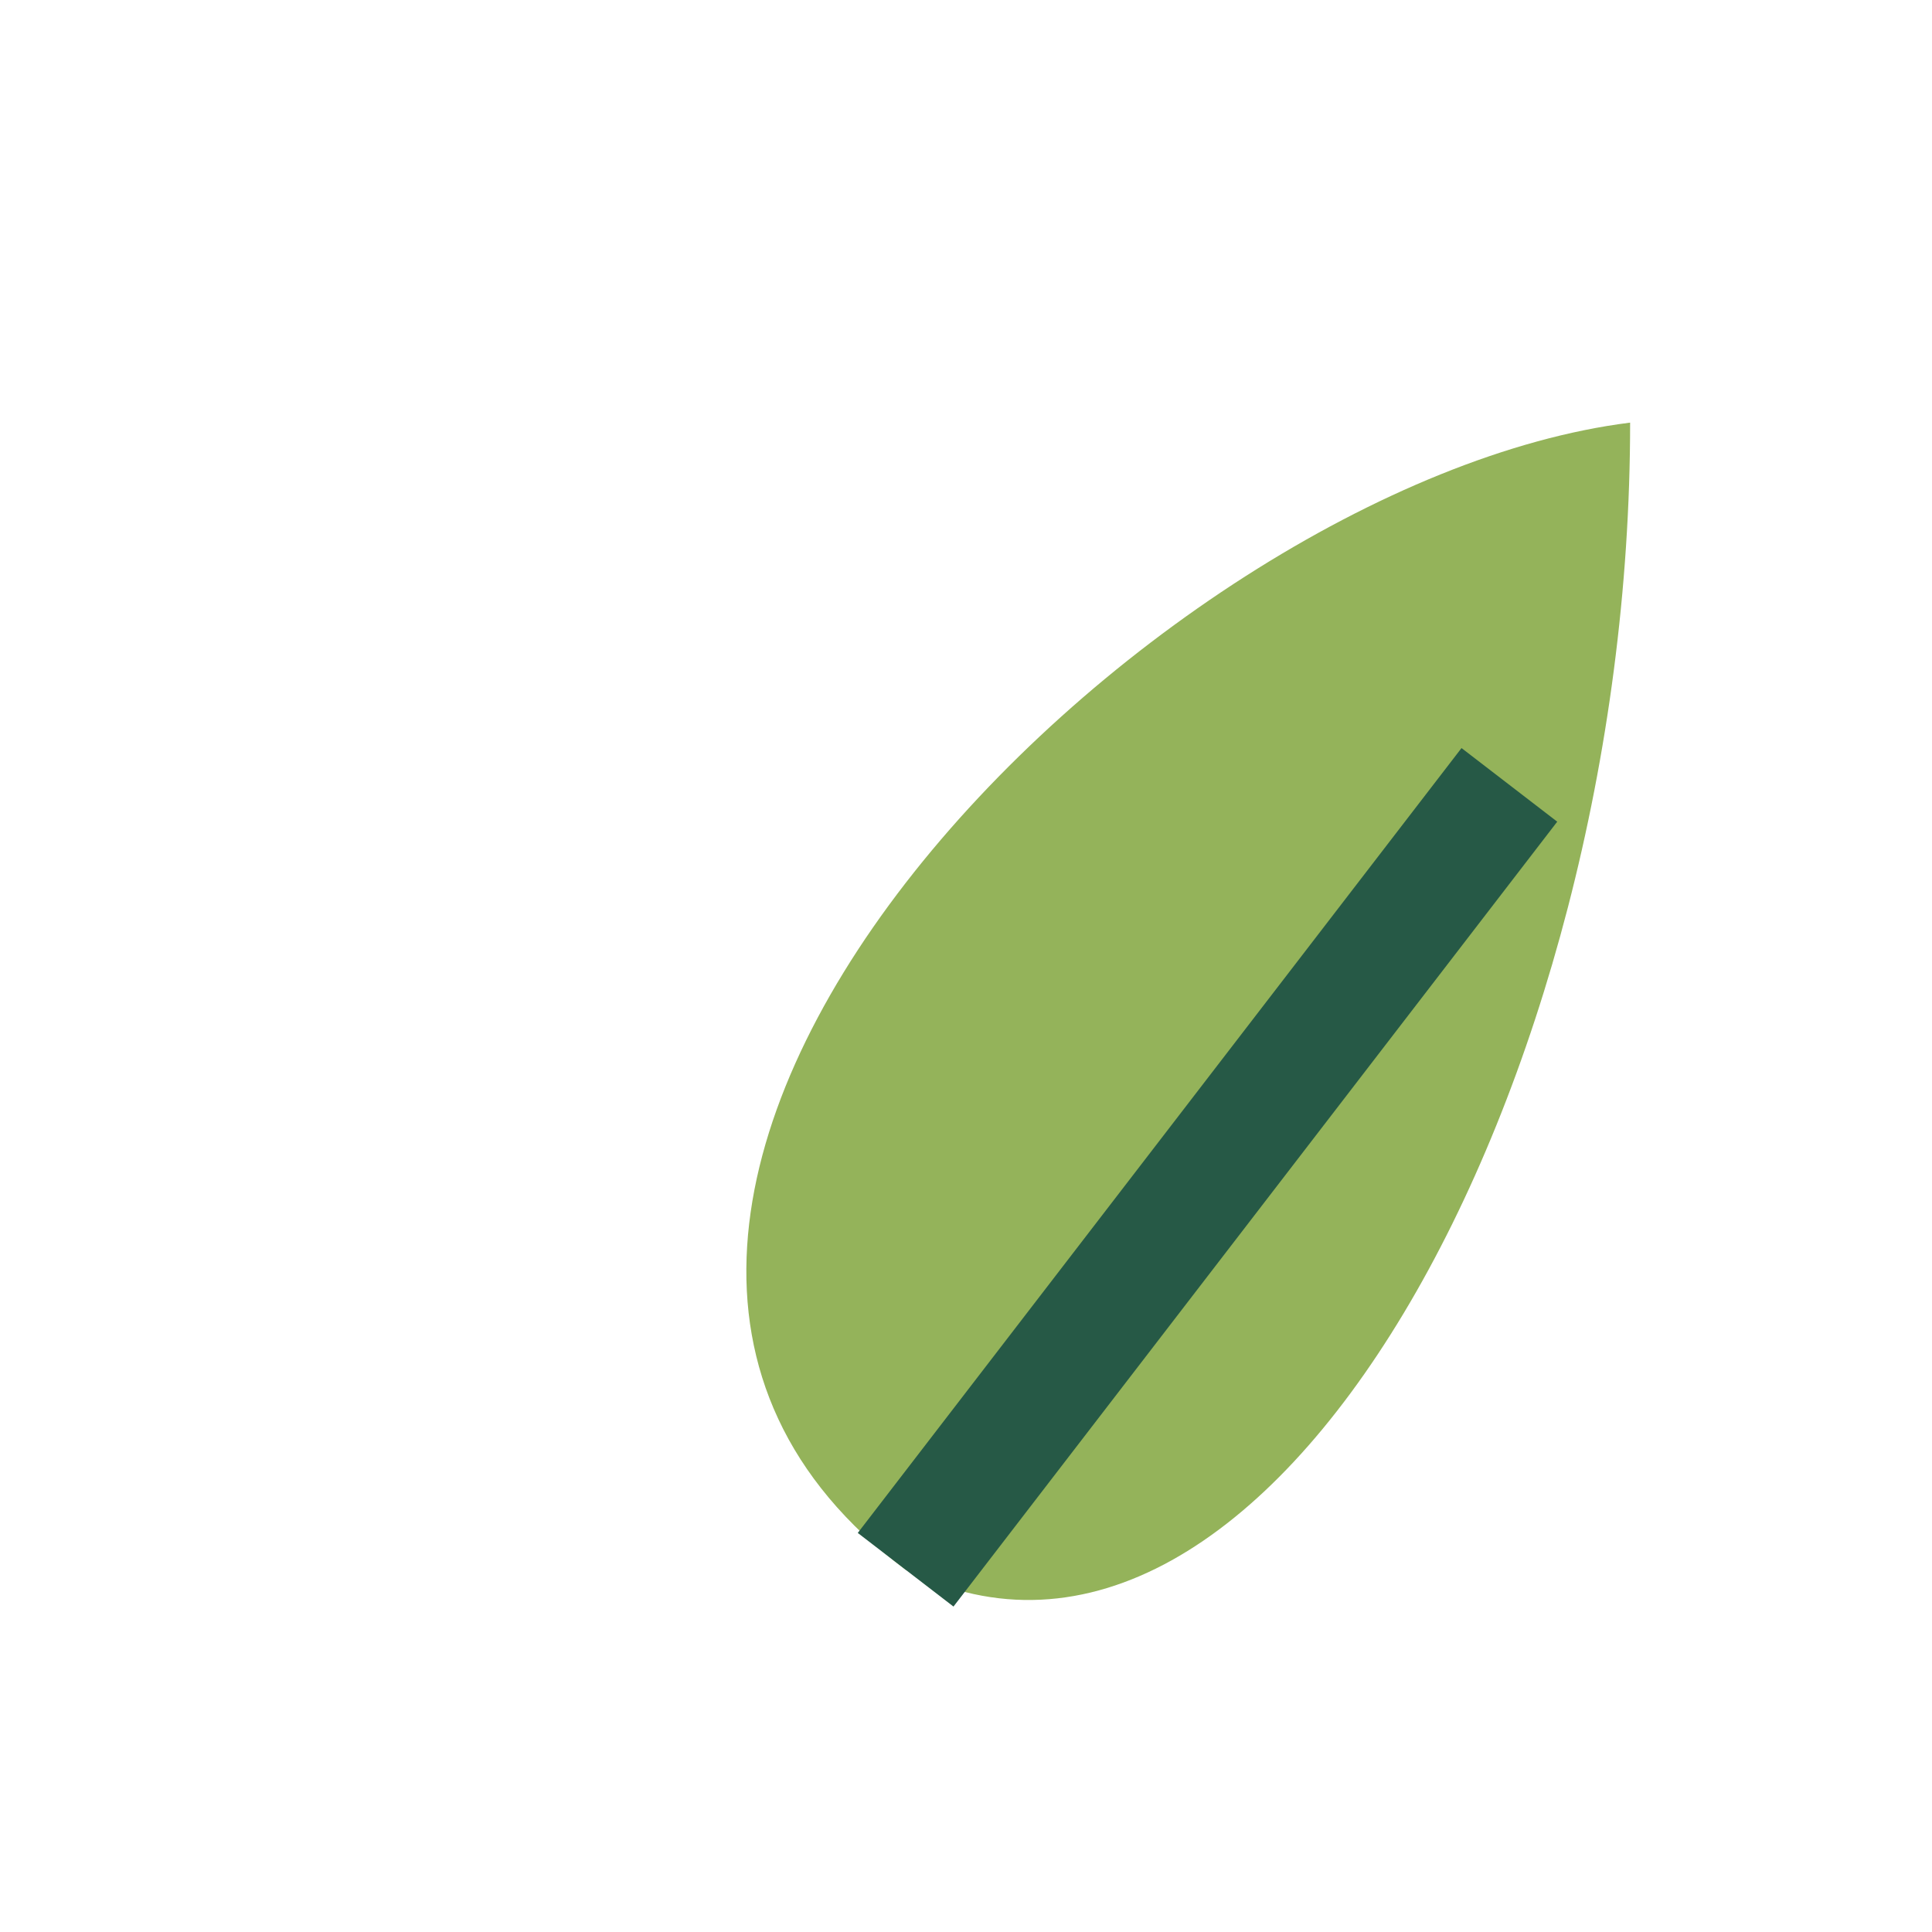
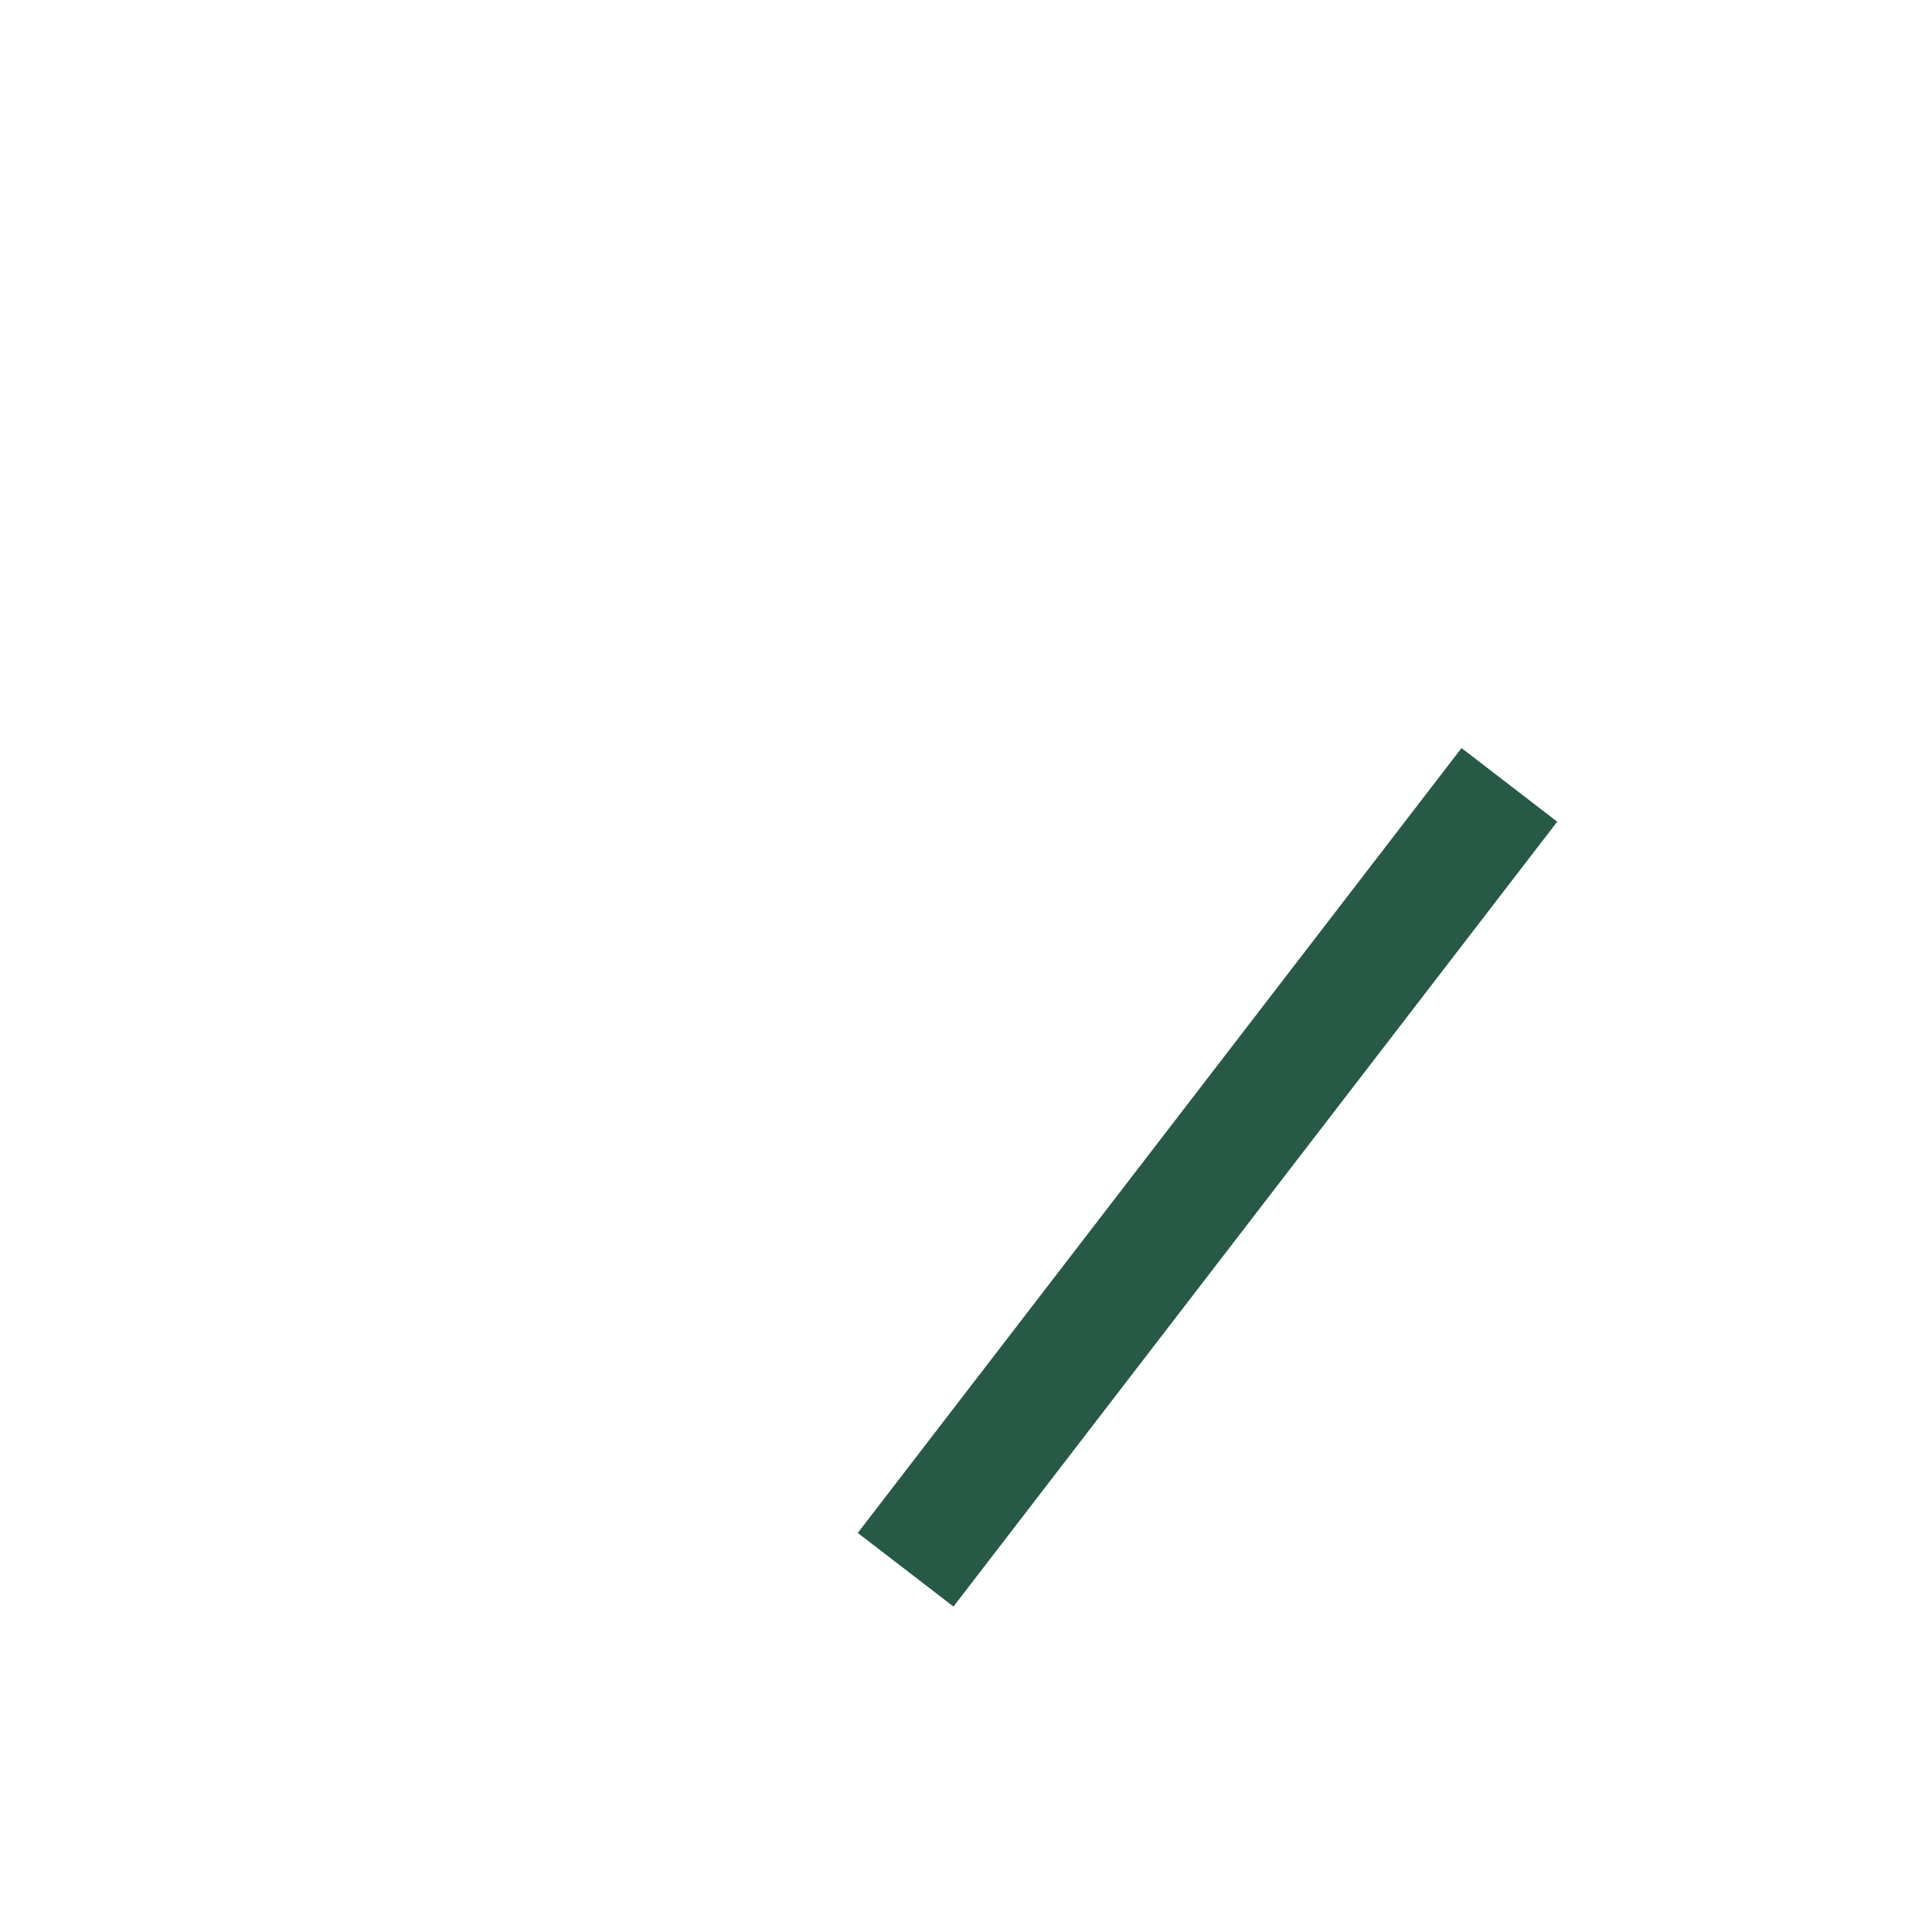
<svg xmlns="http://www.w3.org/2000/svg" width="32" height="32" viewBox="0 0 32 32">
-   <path d="M27 7C19 8 7 20 15 26c6 3 12-8 12-19z" fill="#94B35A" />
  <path d="M15 26l10-13" stroke="#265946" stroke-width="2" />
</svg>